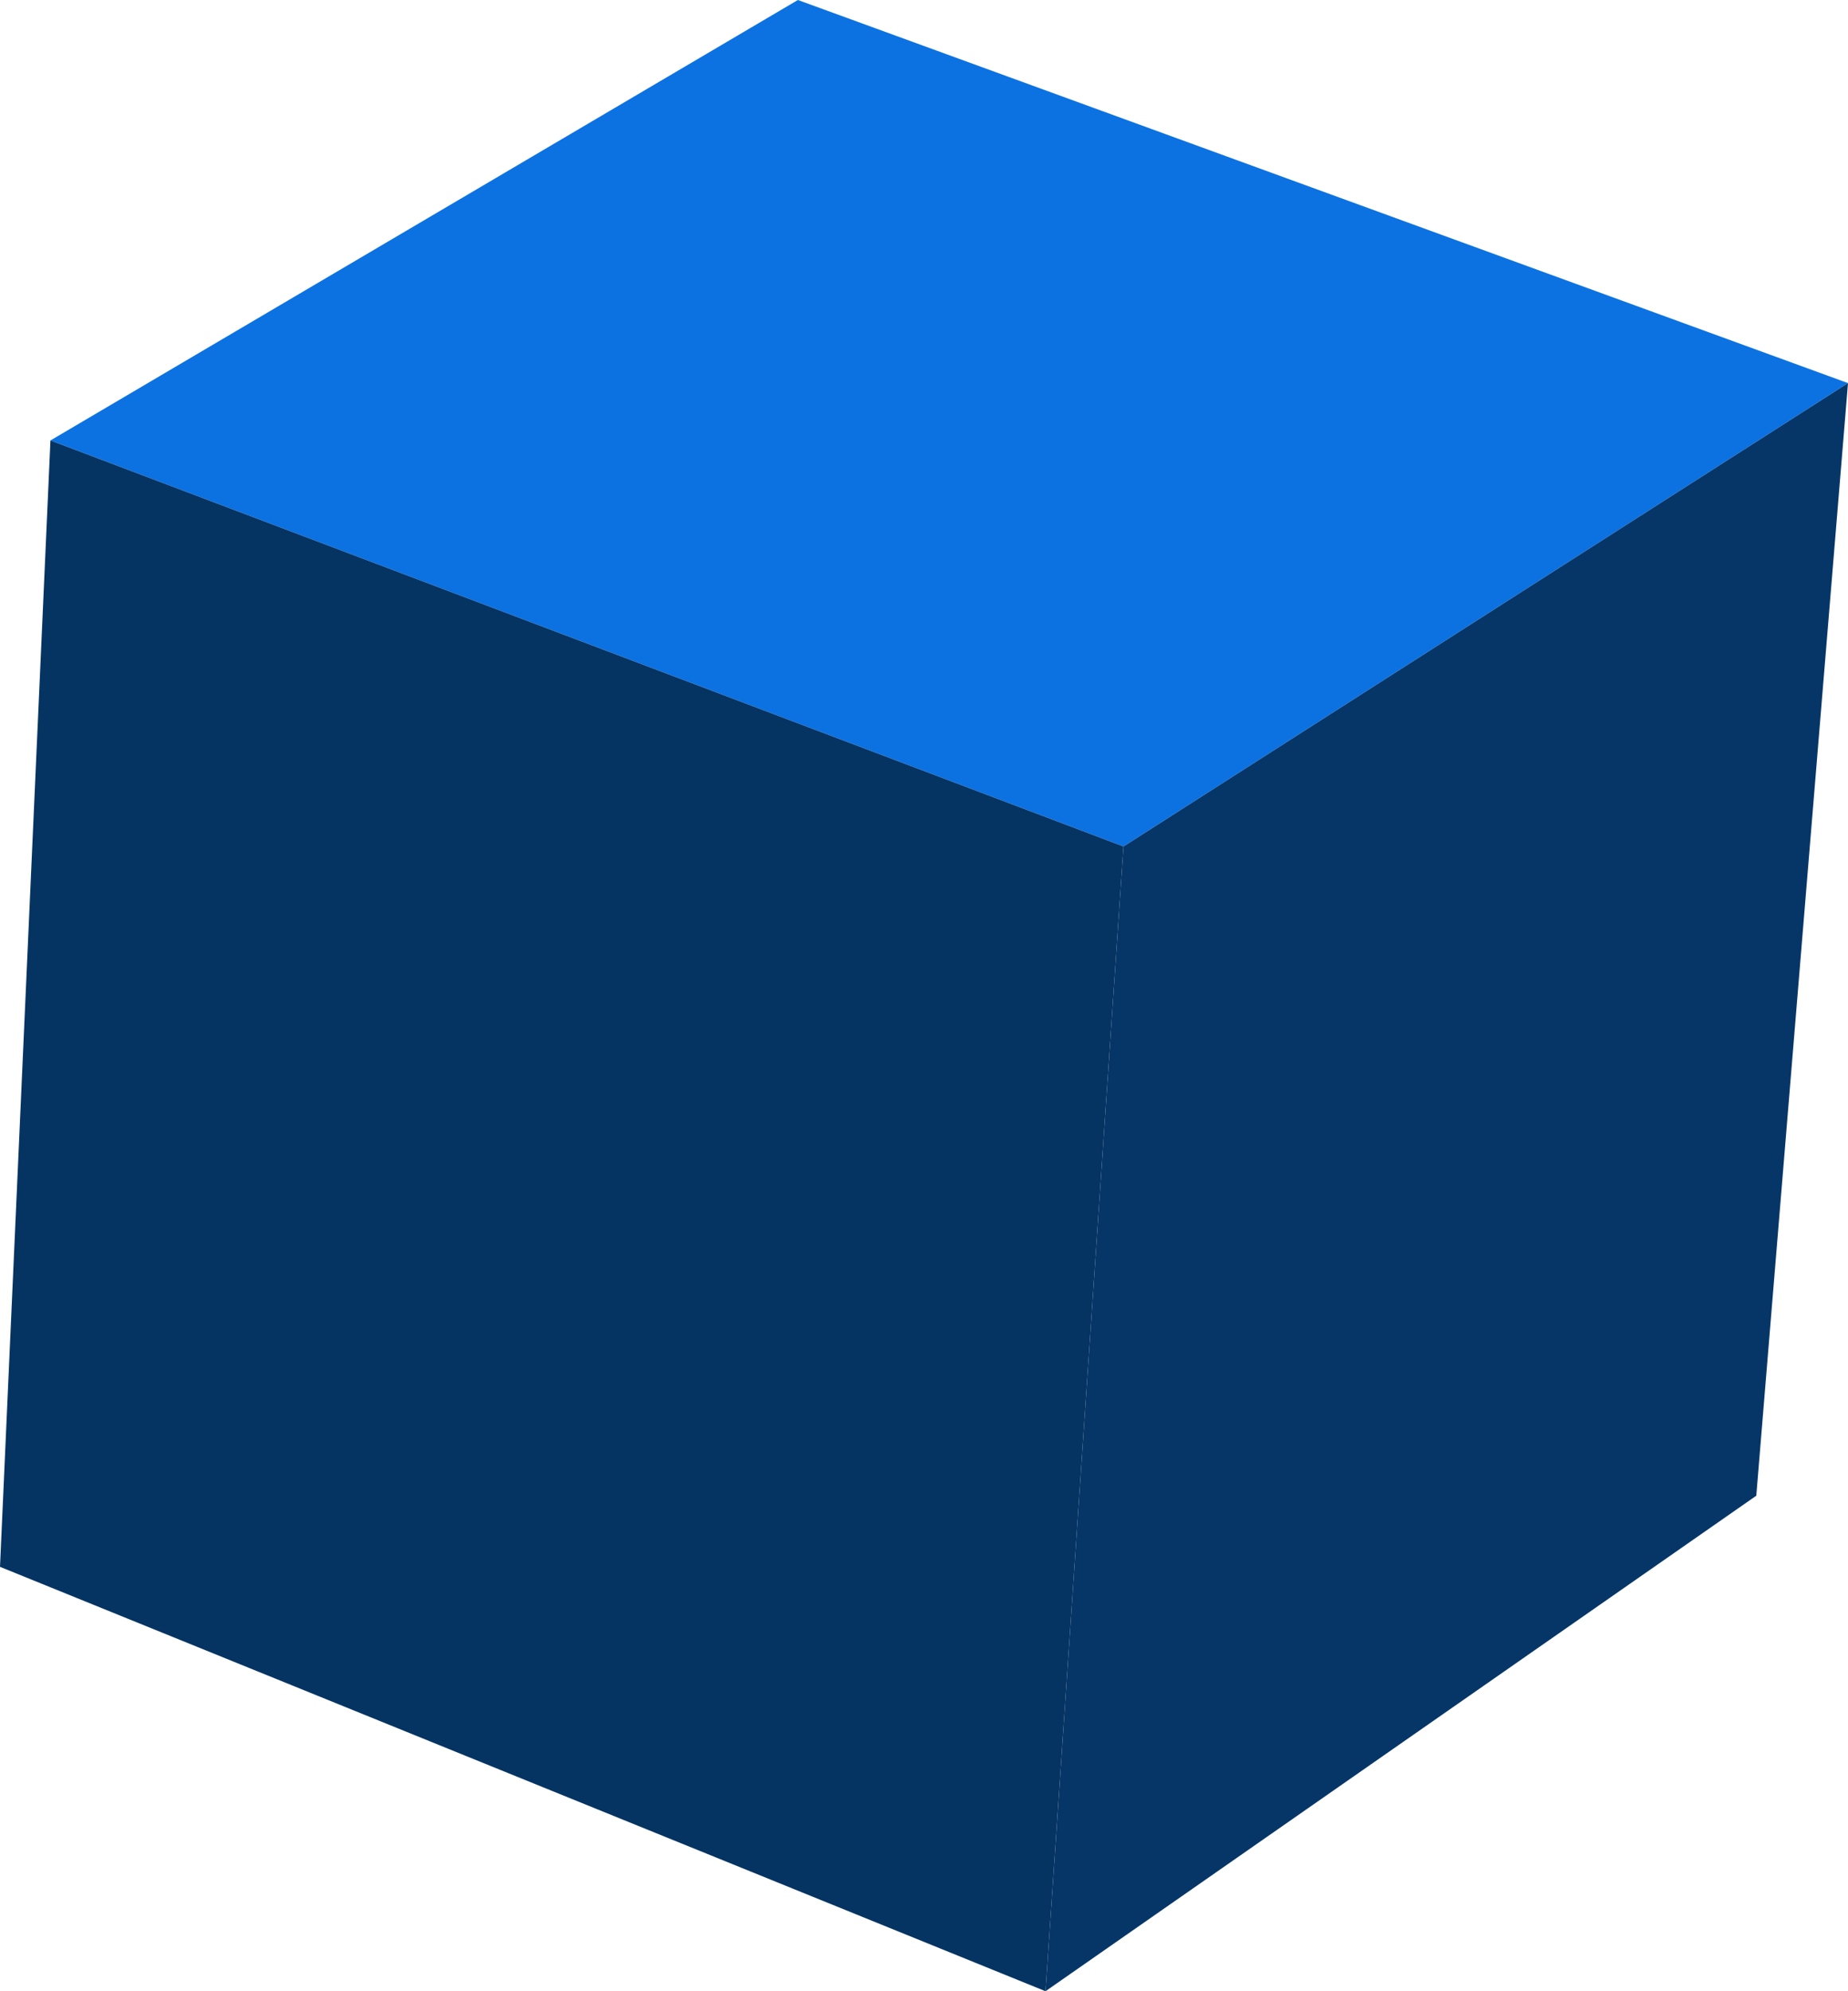
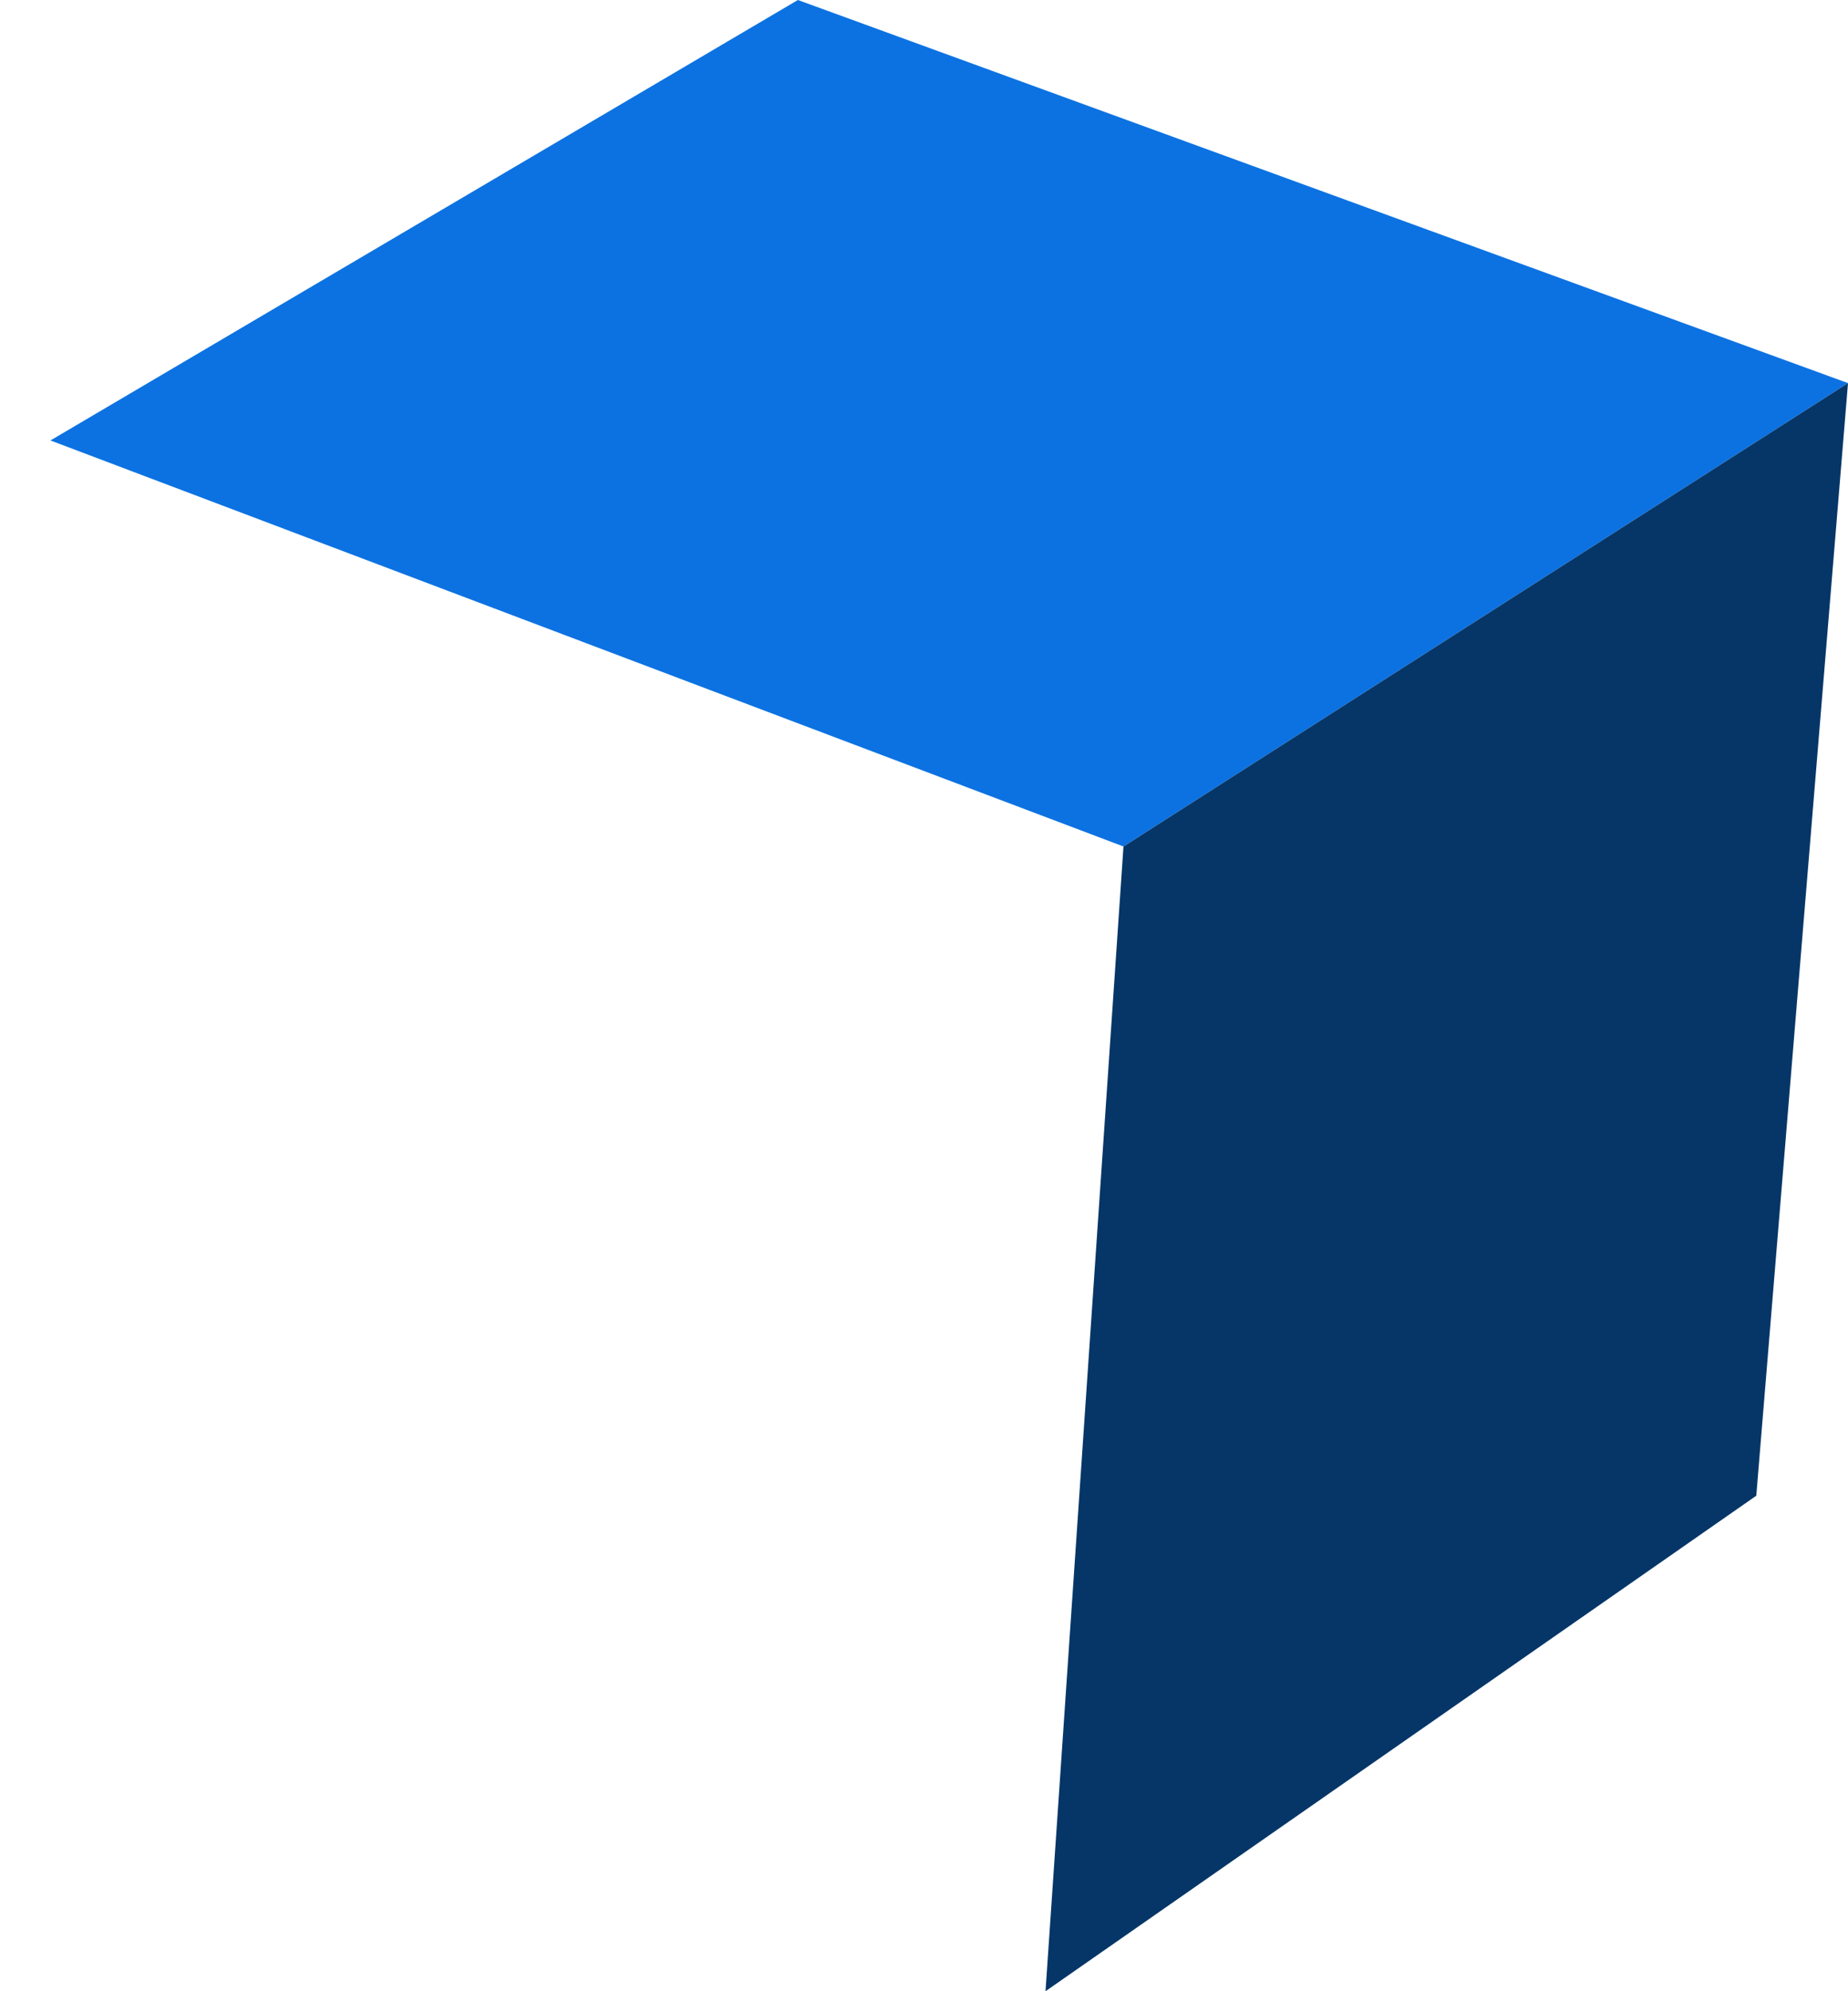
<svg xmlns="http://www.w3.org/2000/svg" height="43.4px" width="40.3px">
  <g transform="matrix(1.0, 0.0, 0.0, 1.0, 20.15, 21.7)">
    <path d="M20.15 -13.35 L4.35 -3.25 -19.05 -12.1 -2.75 -21.7 20.15 -13.35" fill="#0c72e2" fill-rule="evenodd" stroke="none" />
    <path d="M4.35 -3.25 L20.15 -13.35 18.15 10.9 2.65 21.7 4.35 -3.25" fill="#063667" fill-rule="evenodd" stroke="none" />
-     <path d="M4.35 -3.25 L2.65 21.7 -20.15 12.45 -19.05 -12.1 4.35 -3.25" fill="#053463" fill-rule="evenodd" stroke="none" />
  </g>
</svg>